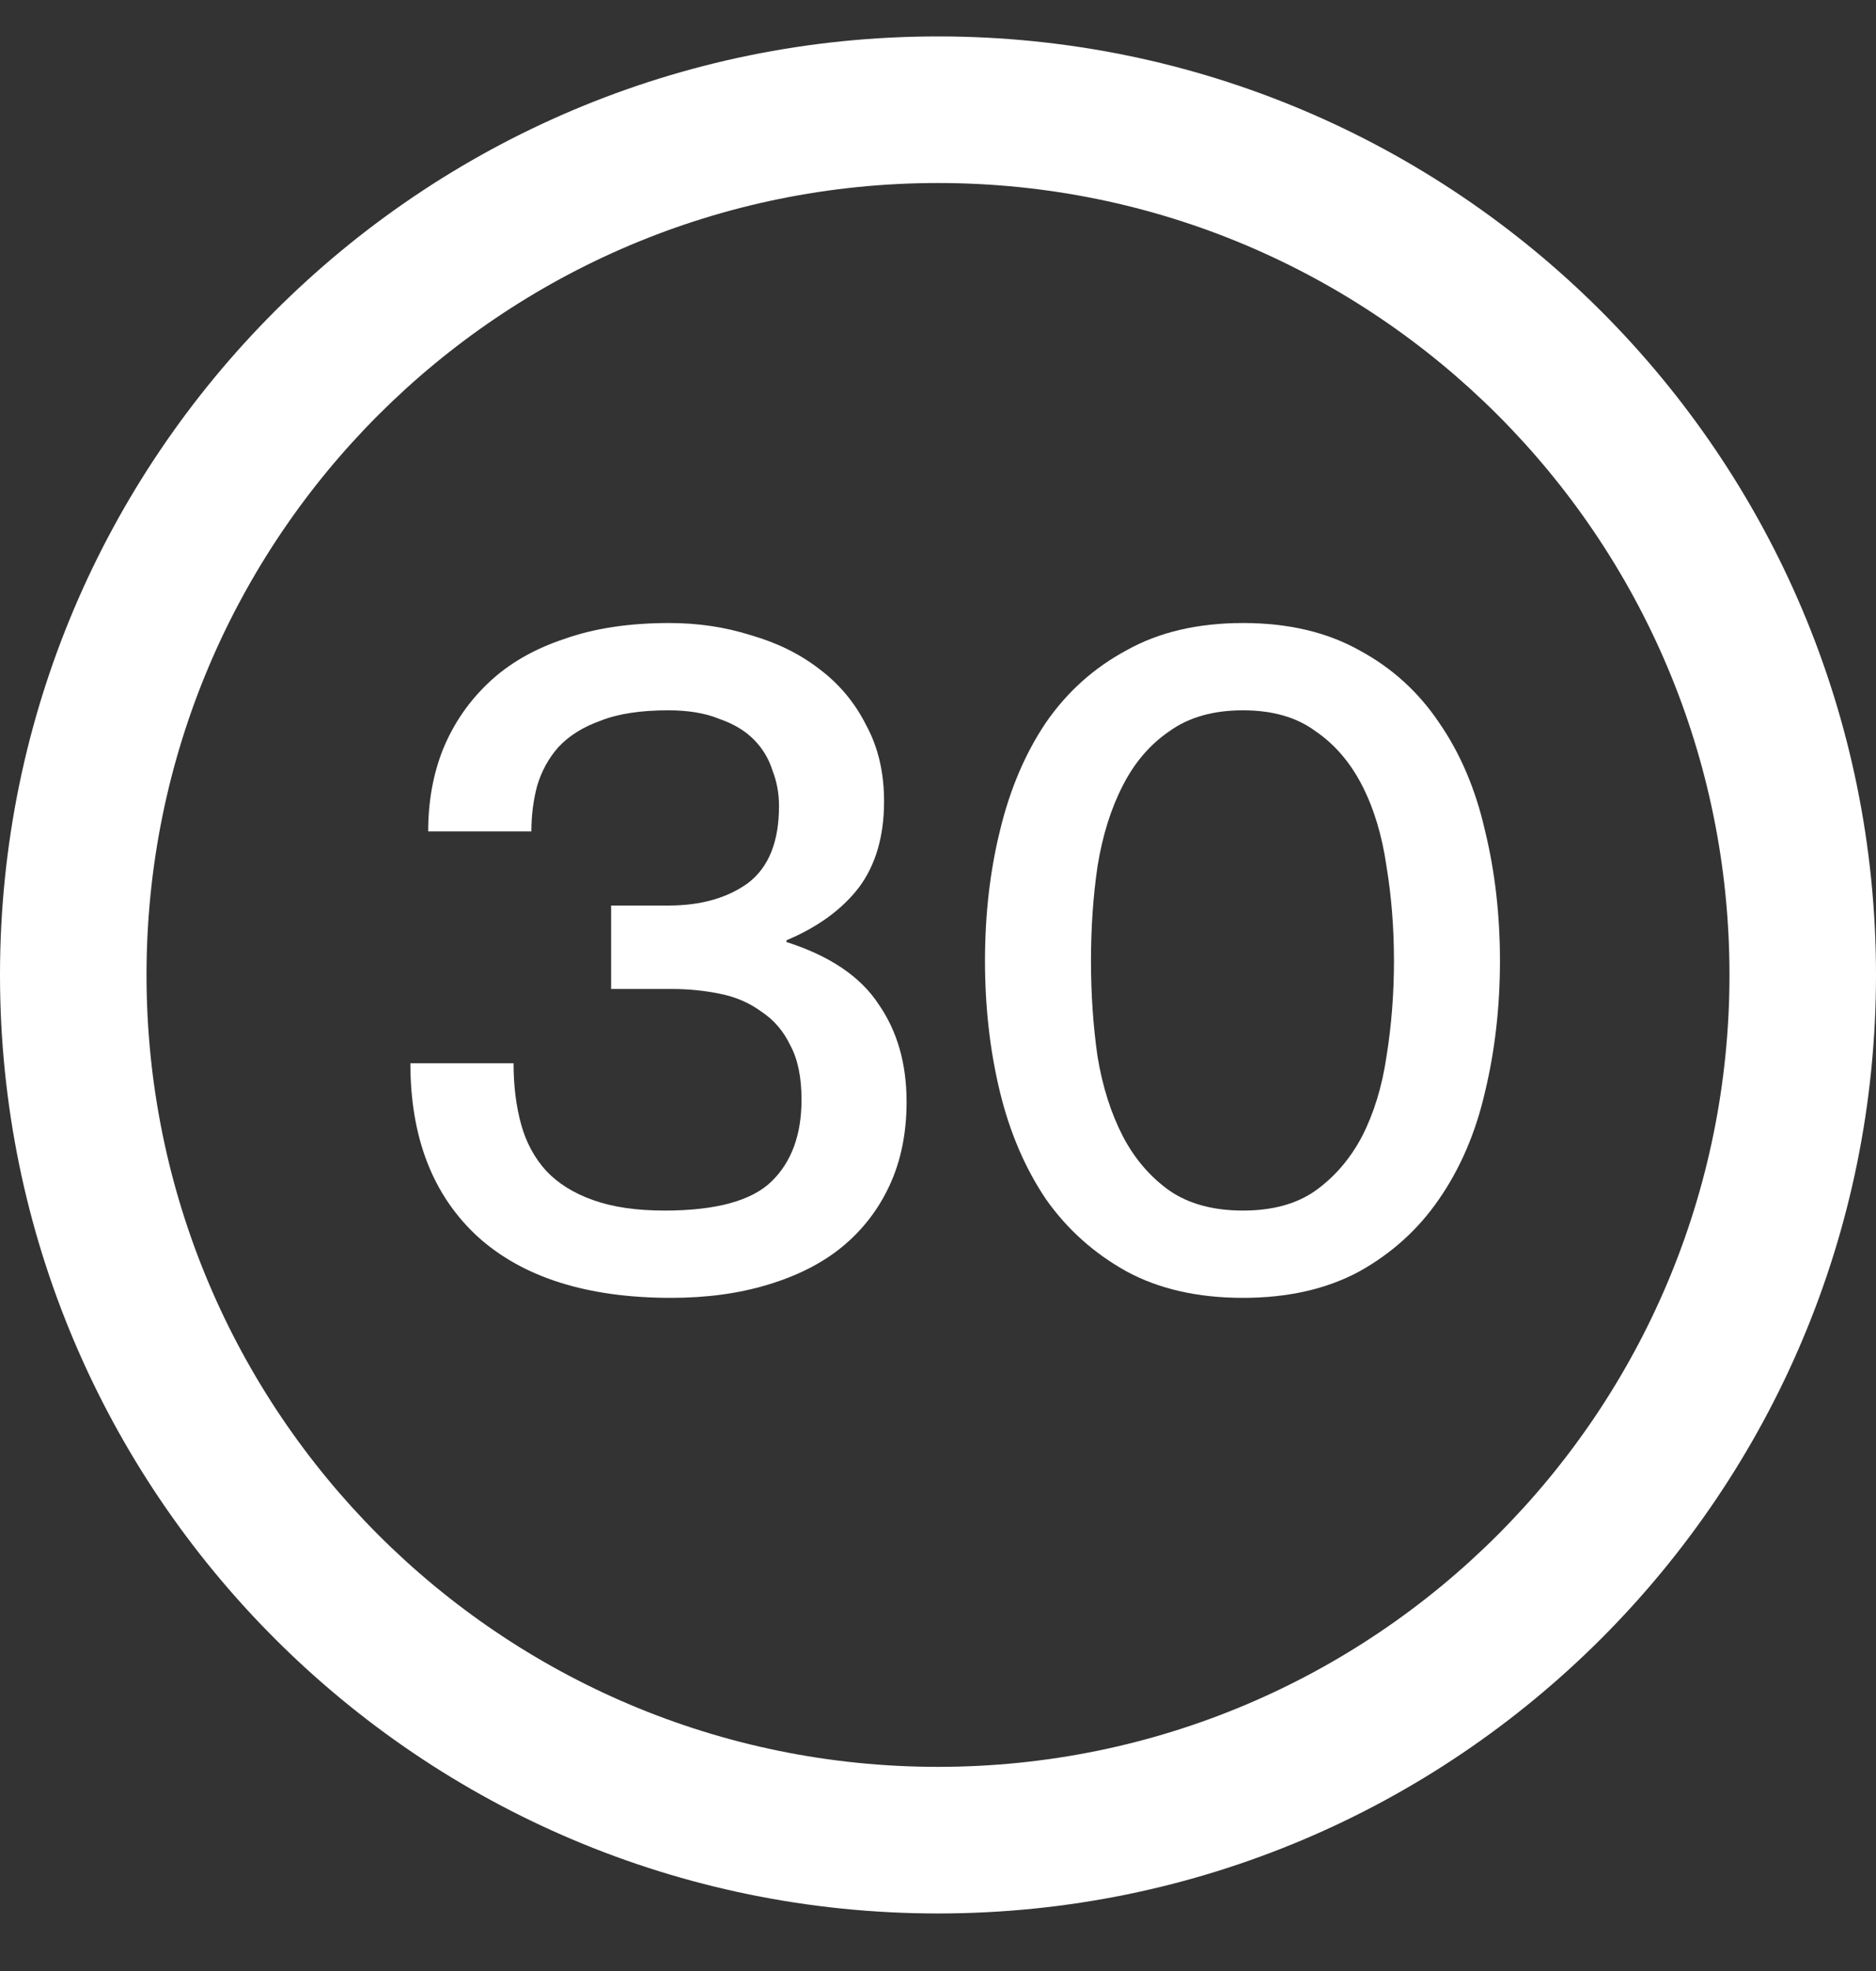
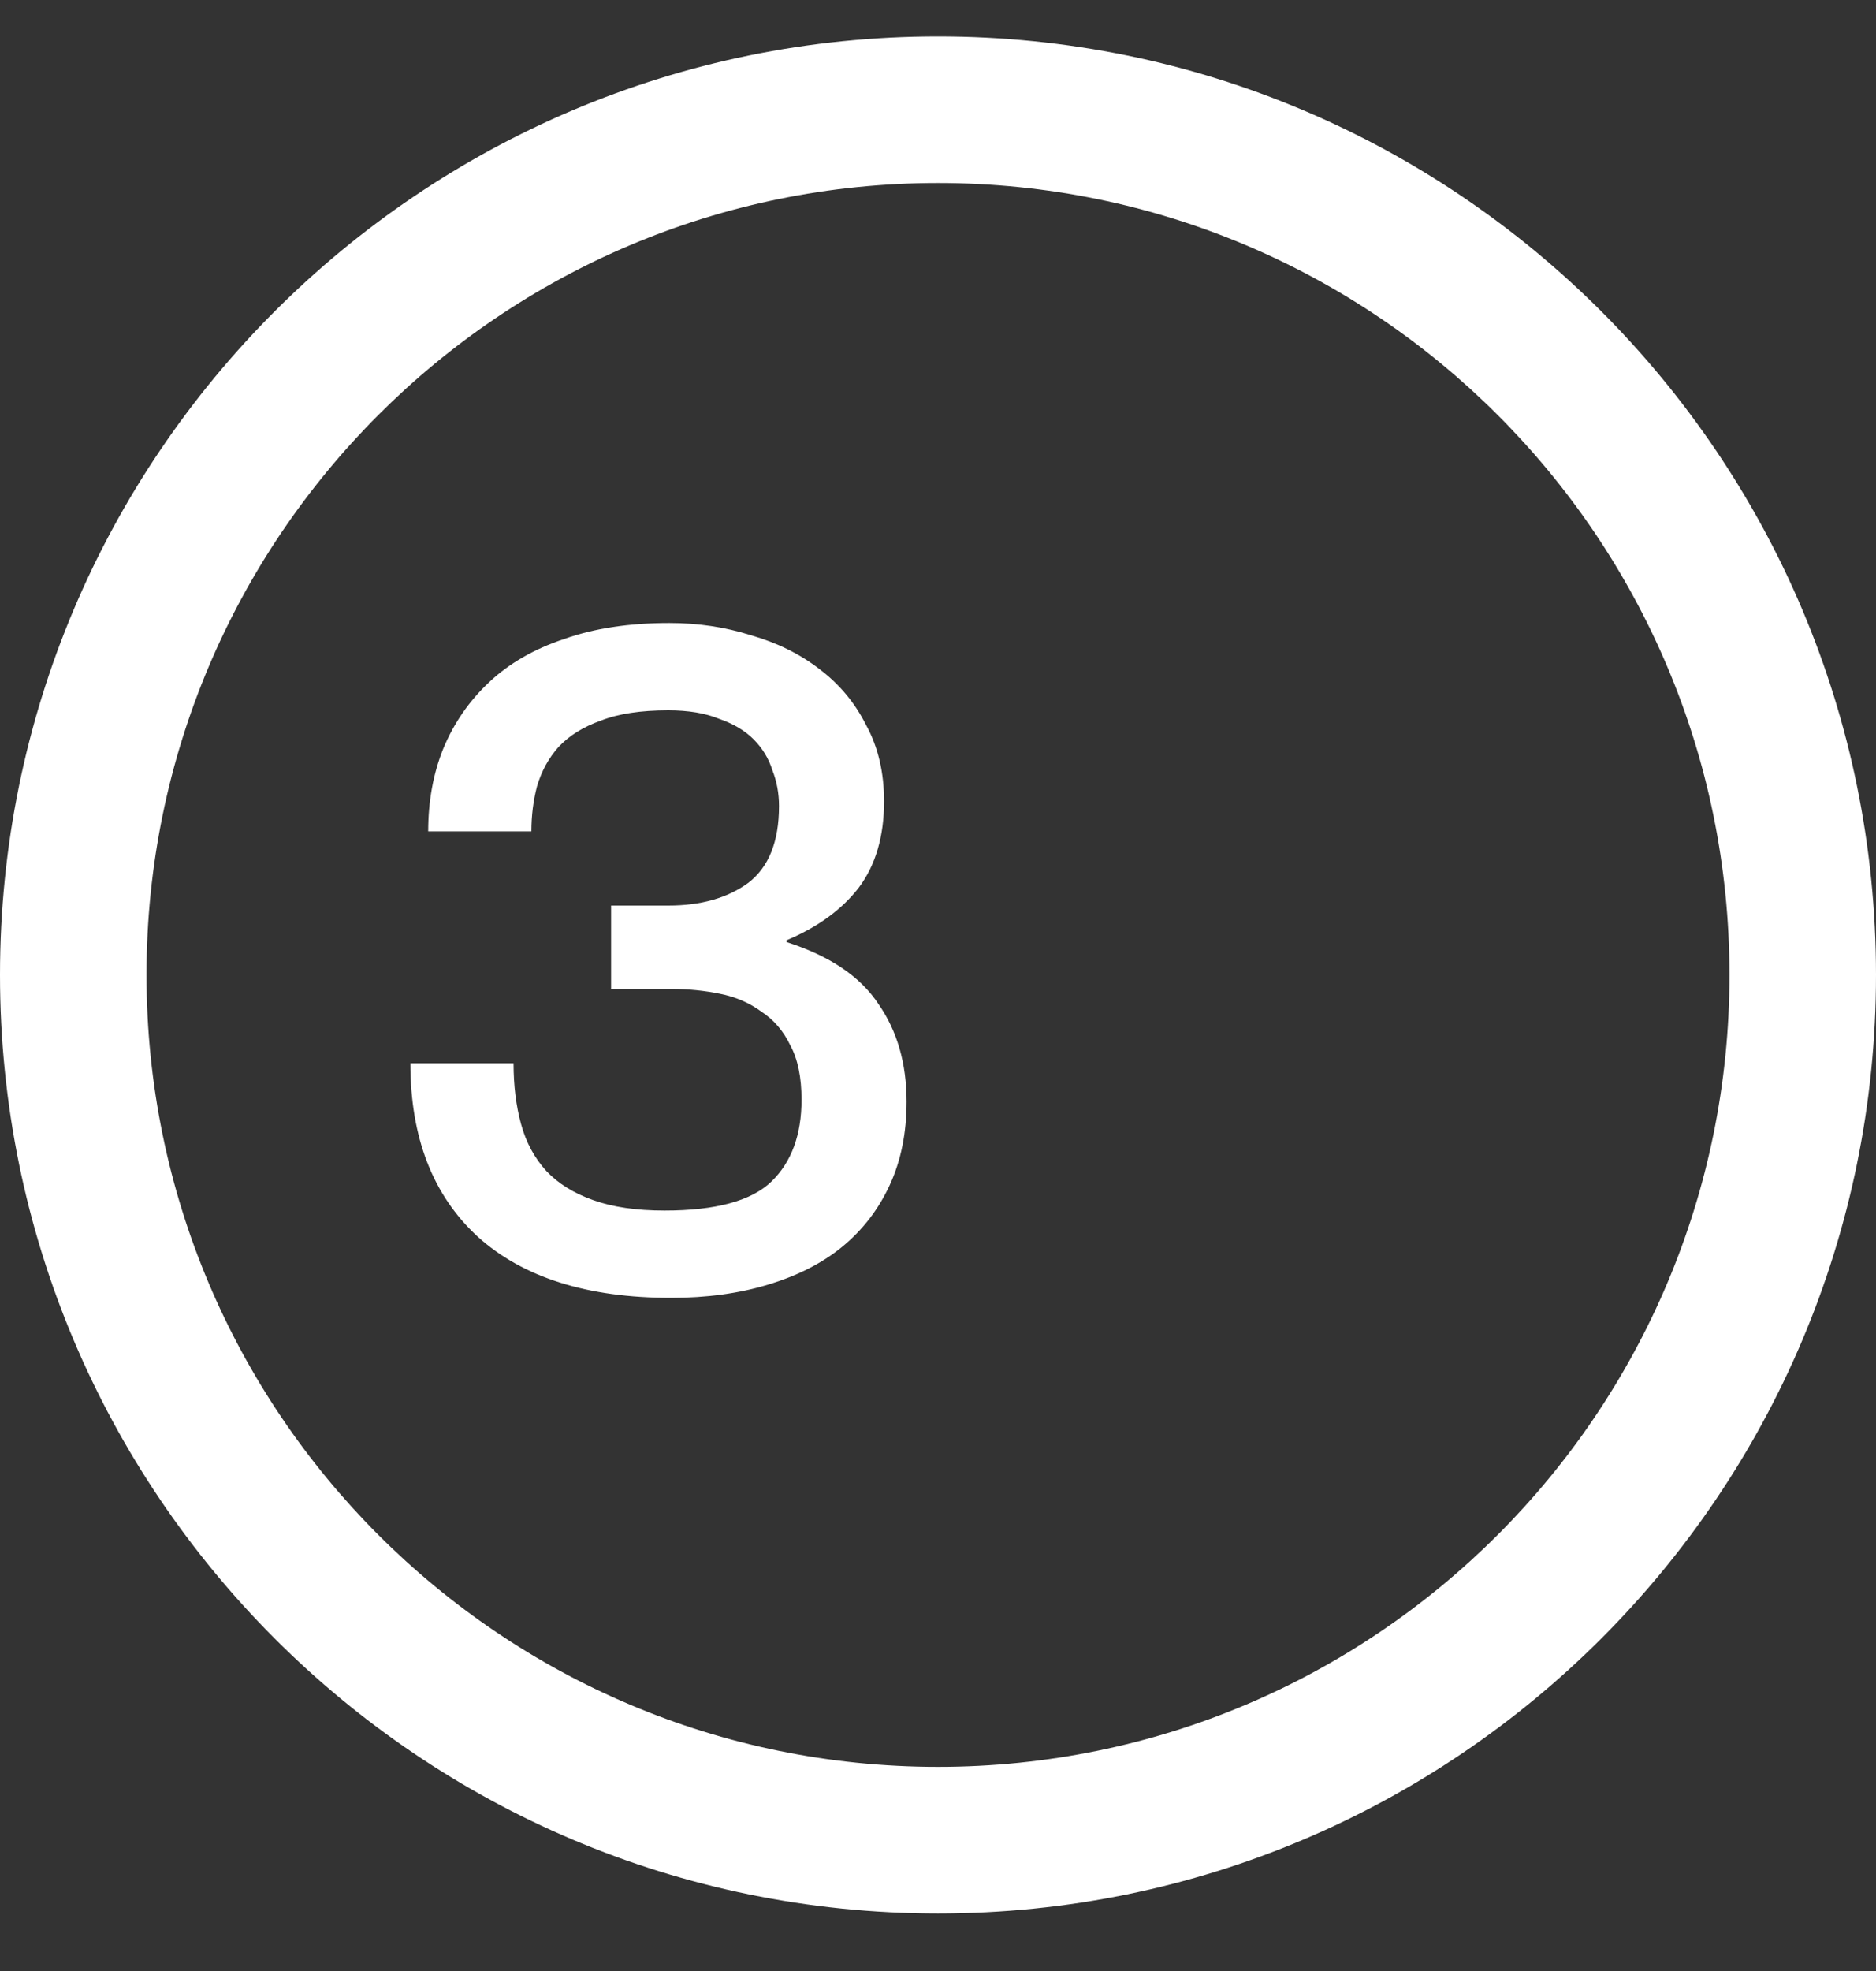
<svg xmlns="http://www.w3.org/2000/svg" width="20" height="21" viewBox="0 0 20 21" fill="none">
  <rect x="0" y="0" width="20" height="21" fill="#333333" stroke="none" />
  <path fill-rule="evenodd" clip-rule="evenodd" d="M10 18.825C14.66 18.825 18.438 15.047 18.438 10.387C18.438 5.728 14.66 1.95 10 1.95C5.34 1.95 1.562 5.728 1.562 10.387C1.562 15.047 5.34 18.825 10 18.825ZM10 20.387C15.523 20.387 20 15.91 20 10.387C20 4.865 15.523 0.388 10 0.388C4.477 0.388 0 4.865 0 10.387C0 15.91 4.477 20.387 10 20.387Z" fill="white" />
  <path d="M7.155 13.828C6.262 13.828 5.575 13.611 5.095 13.178C4.615 12.738 4.375 12.121 4.375 11.328H5.475C5.475 11.568 5.502 11.784 5.555 11.977C5.608 12.171 5.698 12.338 5.825 12.477C5.952 12.611 6.118 12.714 6.325 12.787C6.532 12.861 6.785 12.898 7.085 12.898C7.632 12.898 8.012 12.794 8.225 12.588C8.438 12.381 8.545 12.091 8.545 11.717C8.545 11.477 8.505 11.284 8.425 11.137C8.352 10.984 8.248 10.864 8.115 10.777C7.988 10.684 7.842 10.621 7.675 10.588C7.508 10.554 7.338 10.537 7.165 10.537H6.515V9.648H7.125C7.472 9.648 7.755 9.568 7.975 9.408C8.195 9.241 8.305 8.968 8.305 8.588C8.305 8.454 8.282 8.328 8.235 8.208C8.195 8.081 8.128 7.971 8.035 7.878C7.942 7.784 7.818 7.711 7.665 7.658C7.518 7.598 7.338 7.568 7.125 7.568C6.832 7.568 6.592 7.604 6.405 7.678C6.218 7.744 6.068 7.838 5.955 7.958C5.848 8.078 5.772 8.218 5.725 8.378C5.685 8.531 5.665 8.691 5.665 8.858H4.565C4.565 8.538 4.618 8.244 4.725 7.978C4.838 7.704 5.002 7.468 5.215 7.268C5.428 7.068 5.695 6.914 6.015 6.808C6.335 6.694 6.708 6.638 7.135 6.638C7.442 6.638 7.732 6.681 8.005 6.768C8.285 6.848 8.528 6.968 8.735 7.128C8.948 7.288 9.115 7.488 9.235 7.728C9.362 7.961 9.425 8.231 9.425 8.538C9.425 8.911 9.335 9.218 9.155 9.458C8.975 9.691 8.718 9.878 8.385 10.018V10.037C8.845 10.184 9.172 10.404 9.365 10.697C9.565 10.984 9.665 11.331 9.665 11.738C9.665 12.071 9.605 12.367 9.485 12.627C9.365 12.887 9.195 13.107 8.975 13.287C8.762 13.461 8.498 13.594 8.185 13.688C7.878 13.781 7.535 13.828 7.155 13.828Z" fill="white" />
-   <path d="M13.251 13.828C12.771 13.828 12.357 13.734 12.011 13.547C11.664 13.354 11.377 13.098 11.151 12.777C10.931 12.451 10.767 12.071 10.661 11.637C10.554 11.197 10.501 10.731 10.501 10.238C10.501 9.744 10.554 9.281 10.661 8.848C10.767 8.408 10.931 8.024 11.151 7.698C11.377 7.371 11.664 7.114 12.011 6.928C12.357 6.734 12.771 6.638 13.251 6.638C13.731 6.638 14.144 6.734 14.491 6.928C14.837 7.114 15.121 7.371 15.341 7.698C15.567 8.024 15.731 8.408 15.831 8.848C15.937 9.281 15.991 9.744 15.991 10.238C15.991 10.731 15.937 11.197 15.831 11.637C15.731 12.071 15.567 12.451 15.341 12.777C15.121 13.098 14.837 13.354 14.491 13.547C14.144 13.734 13.731 13.828 13.251 13.828ZM11.631 10.238C11.631 10.591 11.654 10.931 11.701 11.258C11.754 11.578 11.844 11.861 11.971 12.107C12.097 12.348 12.264 12.541 12.471 12.688C12.677 12.828 12.937 12.898 13.251 12.898C13.564 12.898 13.821 12.828 14.021 12.688C14.227 12.541 14.394 12.348 14.521 12.107C14.647 11.861 14.734 11.578 14.781 11.258C14.834 10.931 14.861 10.591 14.861 10.238C14.861 9.884 14.834 9.548 14.781 9.228C14.734 8.901 14.647 8.614 14.521 8.368C14.394 8.121 14.227 7.928 14.021 7.788C13.821 7.641 13.564 7.568 13.251 7.568C12.937 7.568 12.677 7.641 12.471 7.788C12.264 7.928 12.097 8.121 11.971 8.368C11.844 8.614 11.754 8.901 11.701 9.228C11.654 9.548 11.631 9.884 11.631 10.238Z" fill="white" />
</svg>